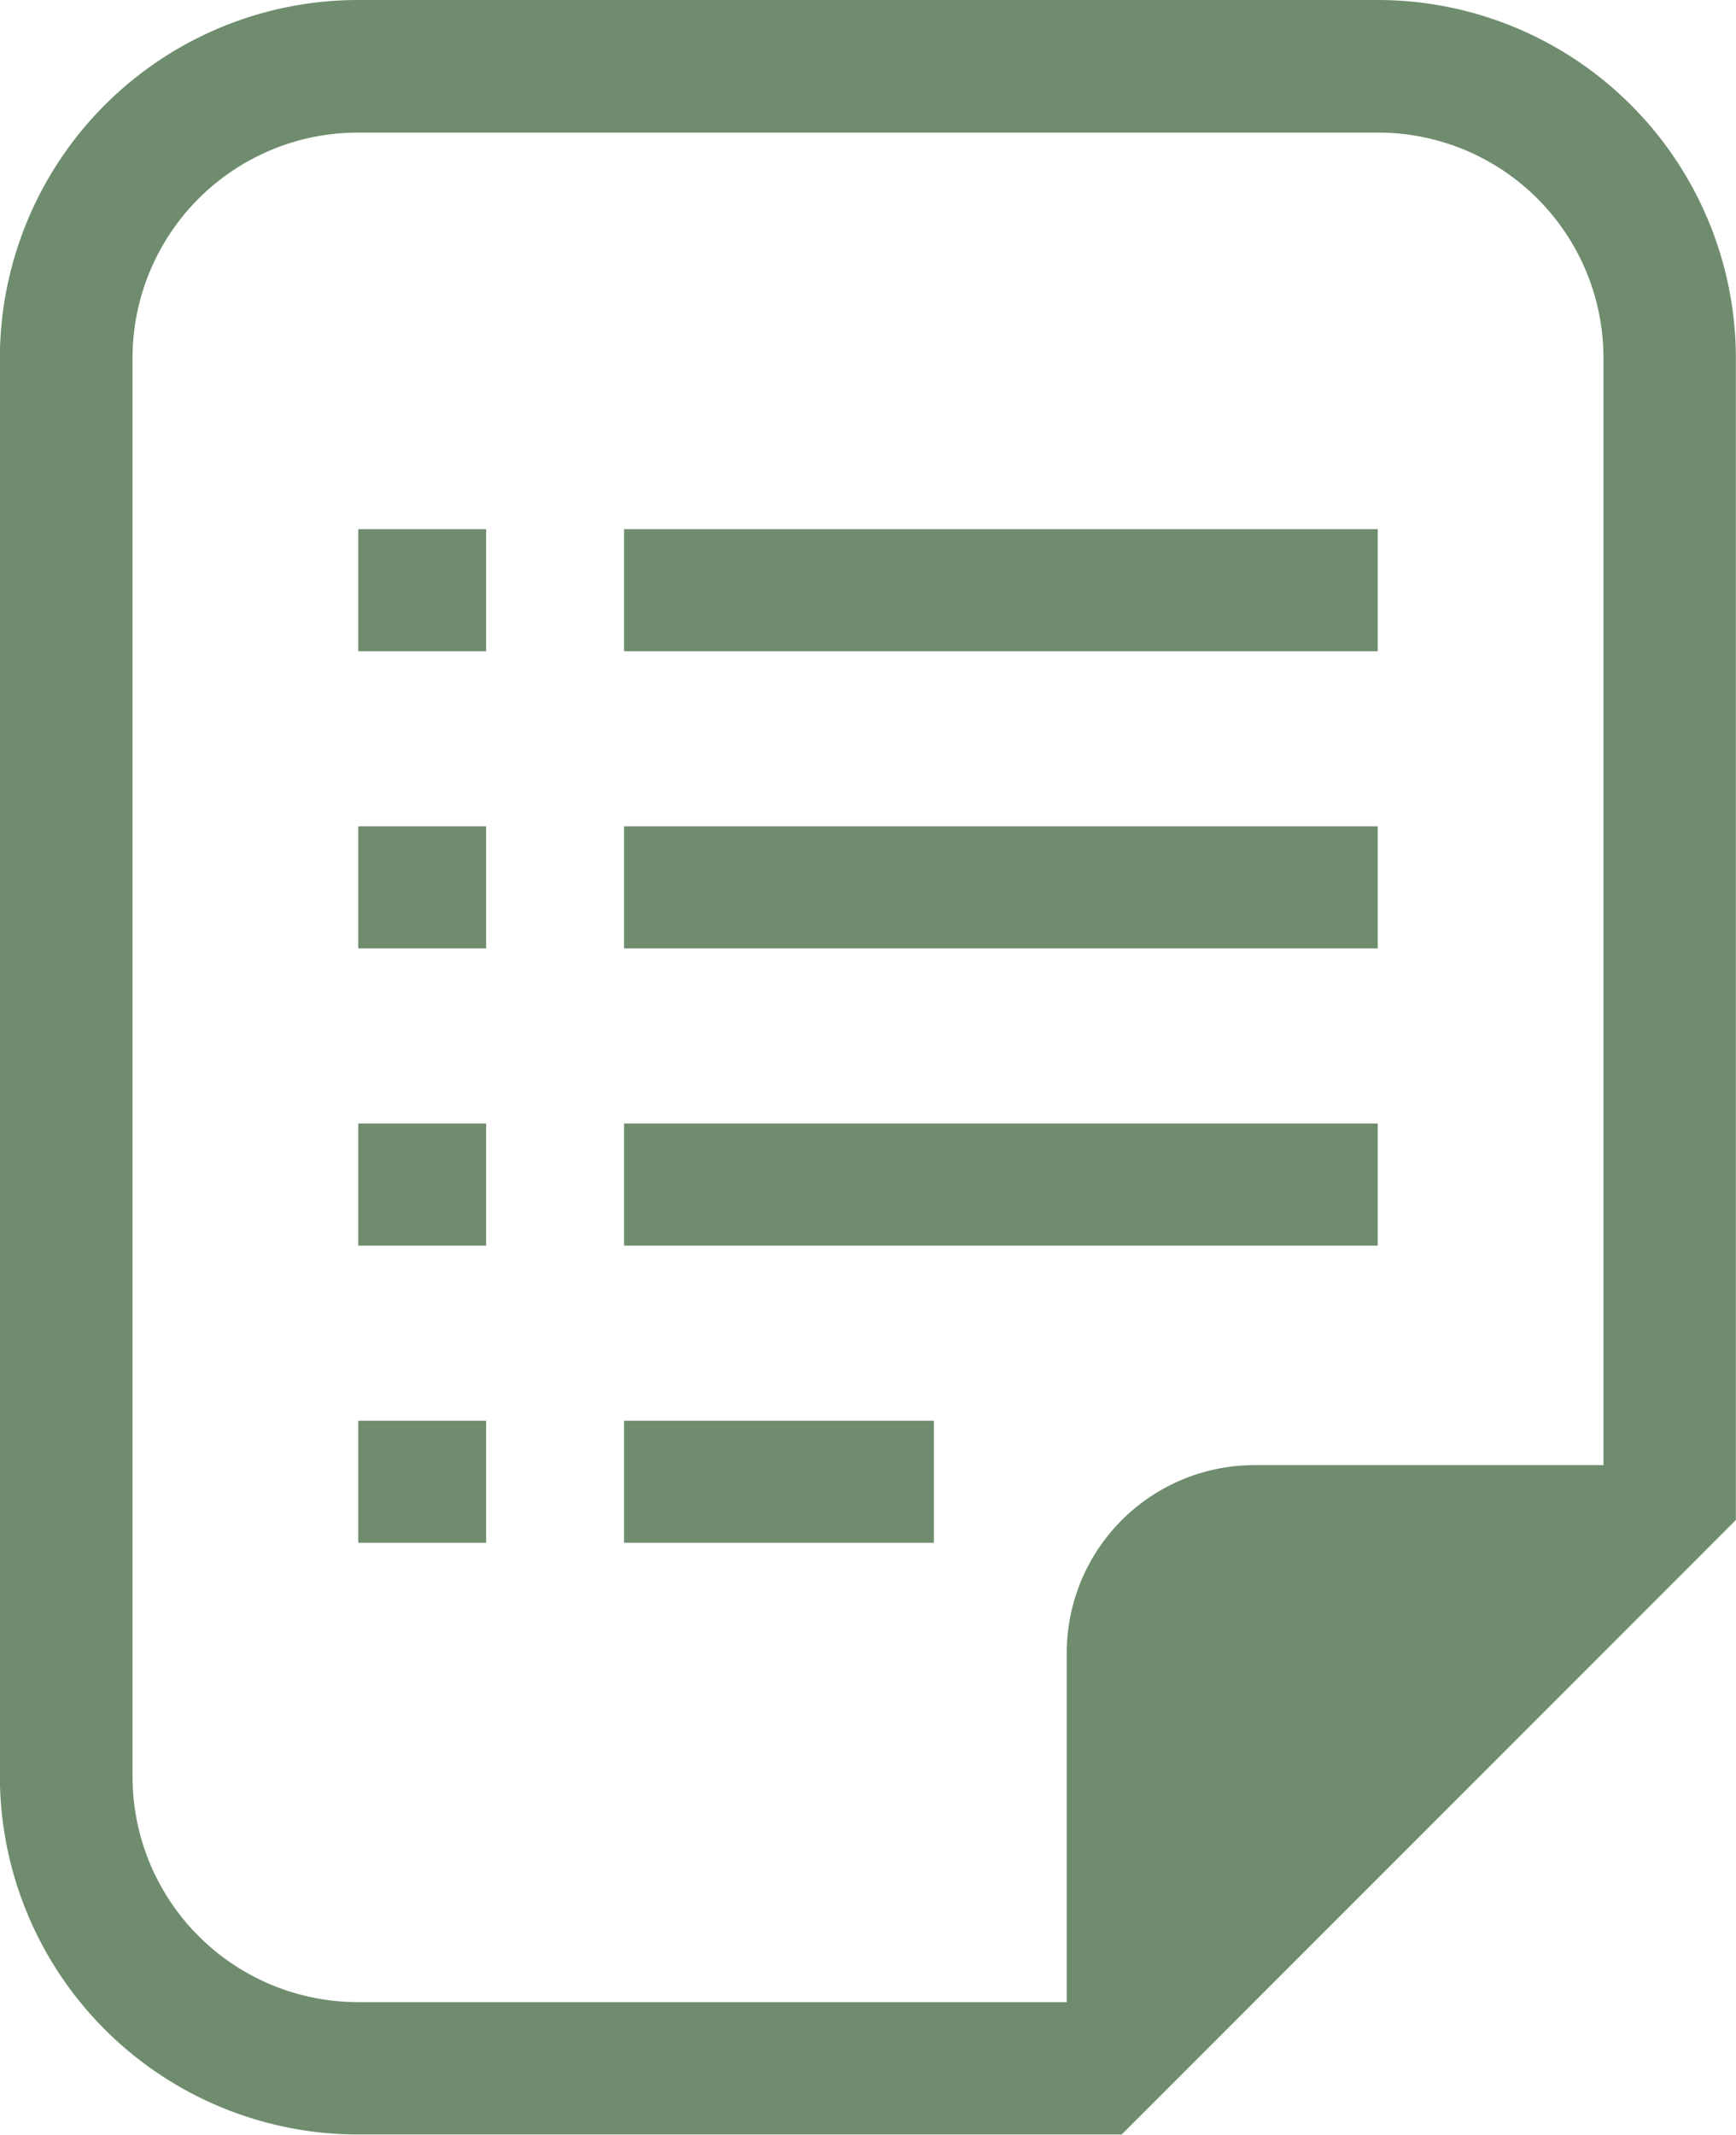
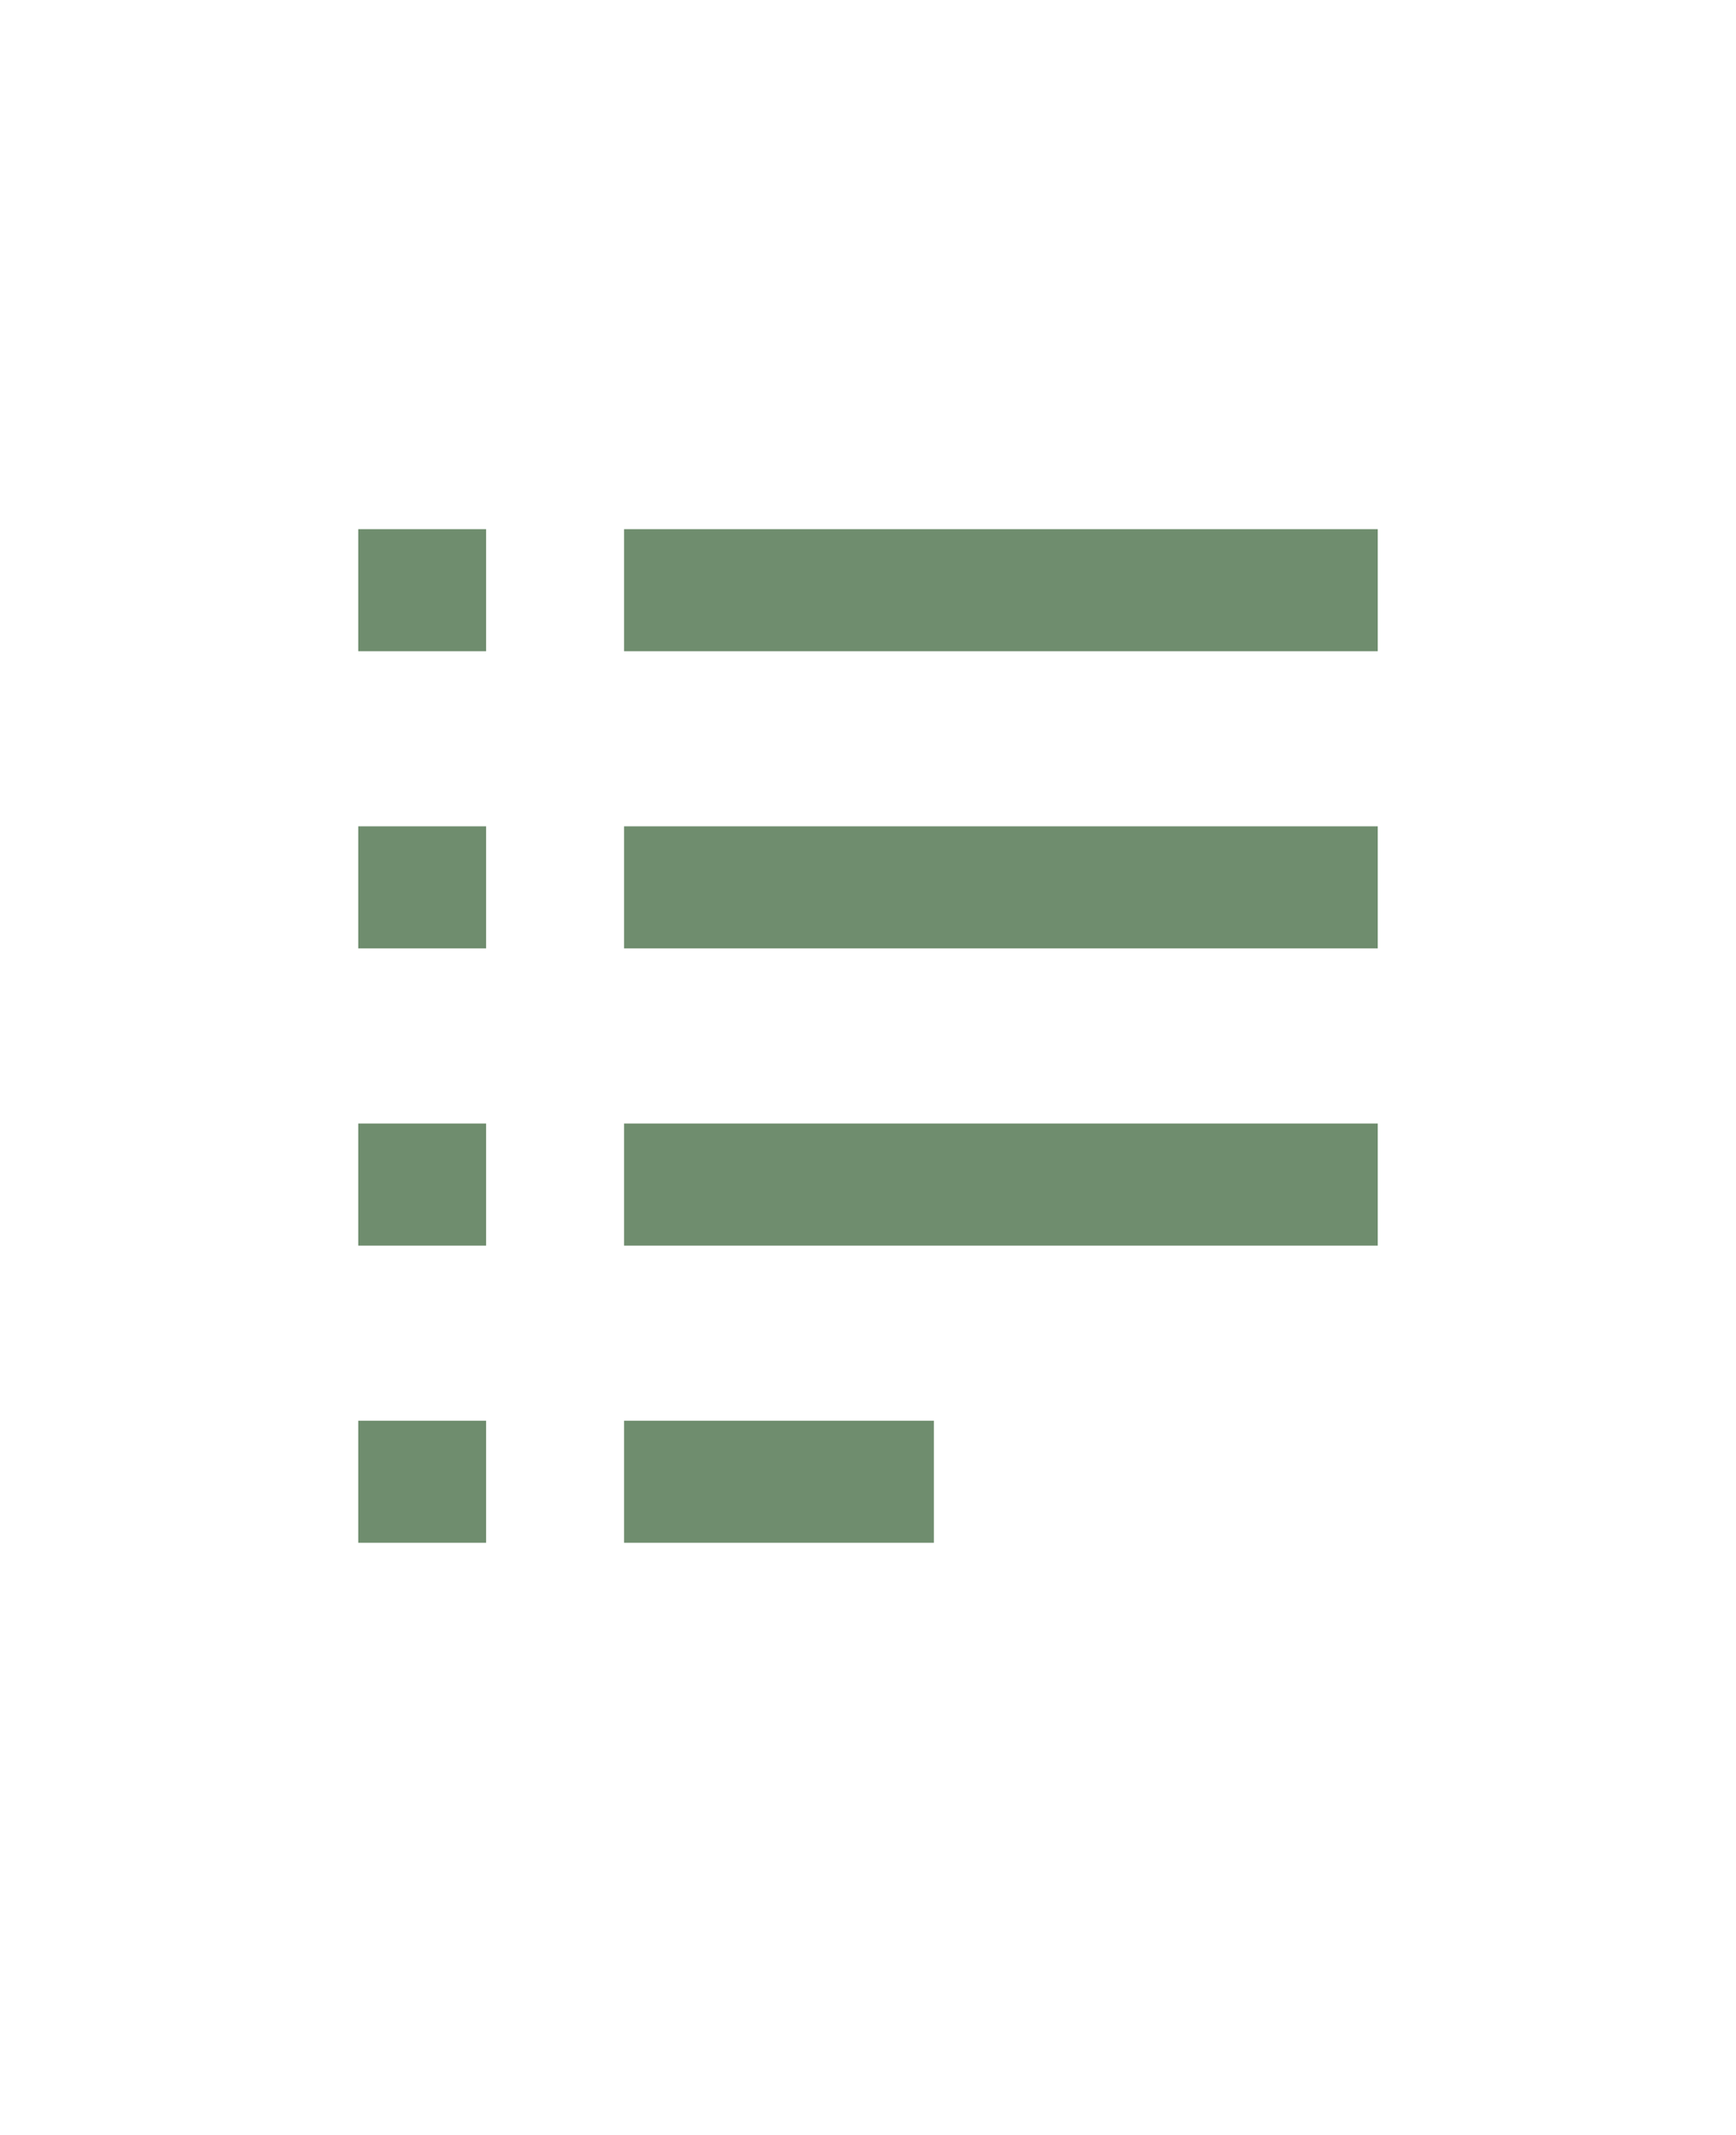
<svg xmlns="http://www.w3.org/2000/svg" width="44" height="54.077" viewBox="0 0 44 54.077">
  <g id="チェックシートのアイコン" transform="translate(-47.703)">
-     <path id="パス_17" data-name="パス 17" d="M82.631,0H56.775A9.081,9.081,0,0,0,47.7,9.072V45a9.082,9.082,0,0,0,9.072,9.072H76.133l.984-.983,13.6-13.6.983-.984V9.072A9.081,9.081,0,0,0,82.631,0Zm5.713,37.115H79.5a4.761,4.761,0,0,0-4.76,4.761v8.842H56.775A5.713,5.713,0,0,1,51.062,45V9.072a5.713,5.713,0,0,1,5.713-5.713H82.631a5.712,5.712,0,0,1,5.713,5.713V37.115Z" fill="#6f8d6e" />
    <rect id="長方形_43" data-name="長方形 43" width="3.241" height="3.093" transform="translate(56.783 13.405)" fill="#6f8d6e" />
    <rect id="長方形_44" data-name="長方形 44" width="3.241" height="3.092" transform="translate(56.783 20.933)" fill="#6f8d6e" />
    <rect id="長方形_45" data-name="長方形 45" width="3.241" height="3.092" transform="translate(56.783 28.462)" fill="#6f8d6e" />
    <rect id="長方形_46" data-name="長方形 46" width="3.241" height="3.092" transform="translate(56.783 35.99)" fill="#6f8d6e" />
    <rect id="長方形_47" data-name="長方形 47" width="19.103" height="3.093" transform="translate(63.52 13.405)" fill="#6f8d6e" />
    <rect id="長方形_48" data-name="長方形 48" width="19.103" height="3.092" transform="translate(63.52 20.933)" fill="#6f8d6e" />
    <rect id="長方形_49" data-name="長方形 49" width="19.103" height="3.092" transform="translate(63.52 28.462)" fill="#6f8d6e" />
    <rect id="長方形_50" data-name="長方形 50" width="7.852" height="3.092" transform="translate(63.52 35.99)" fill="#6f8d6e" />
  </g>
</svg>